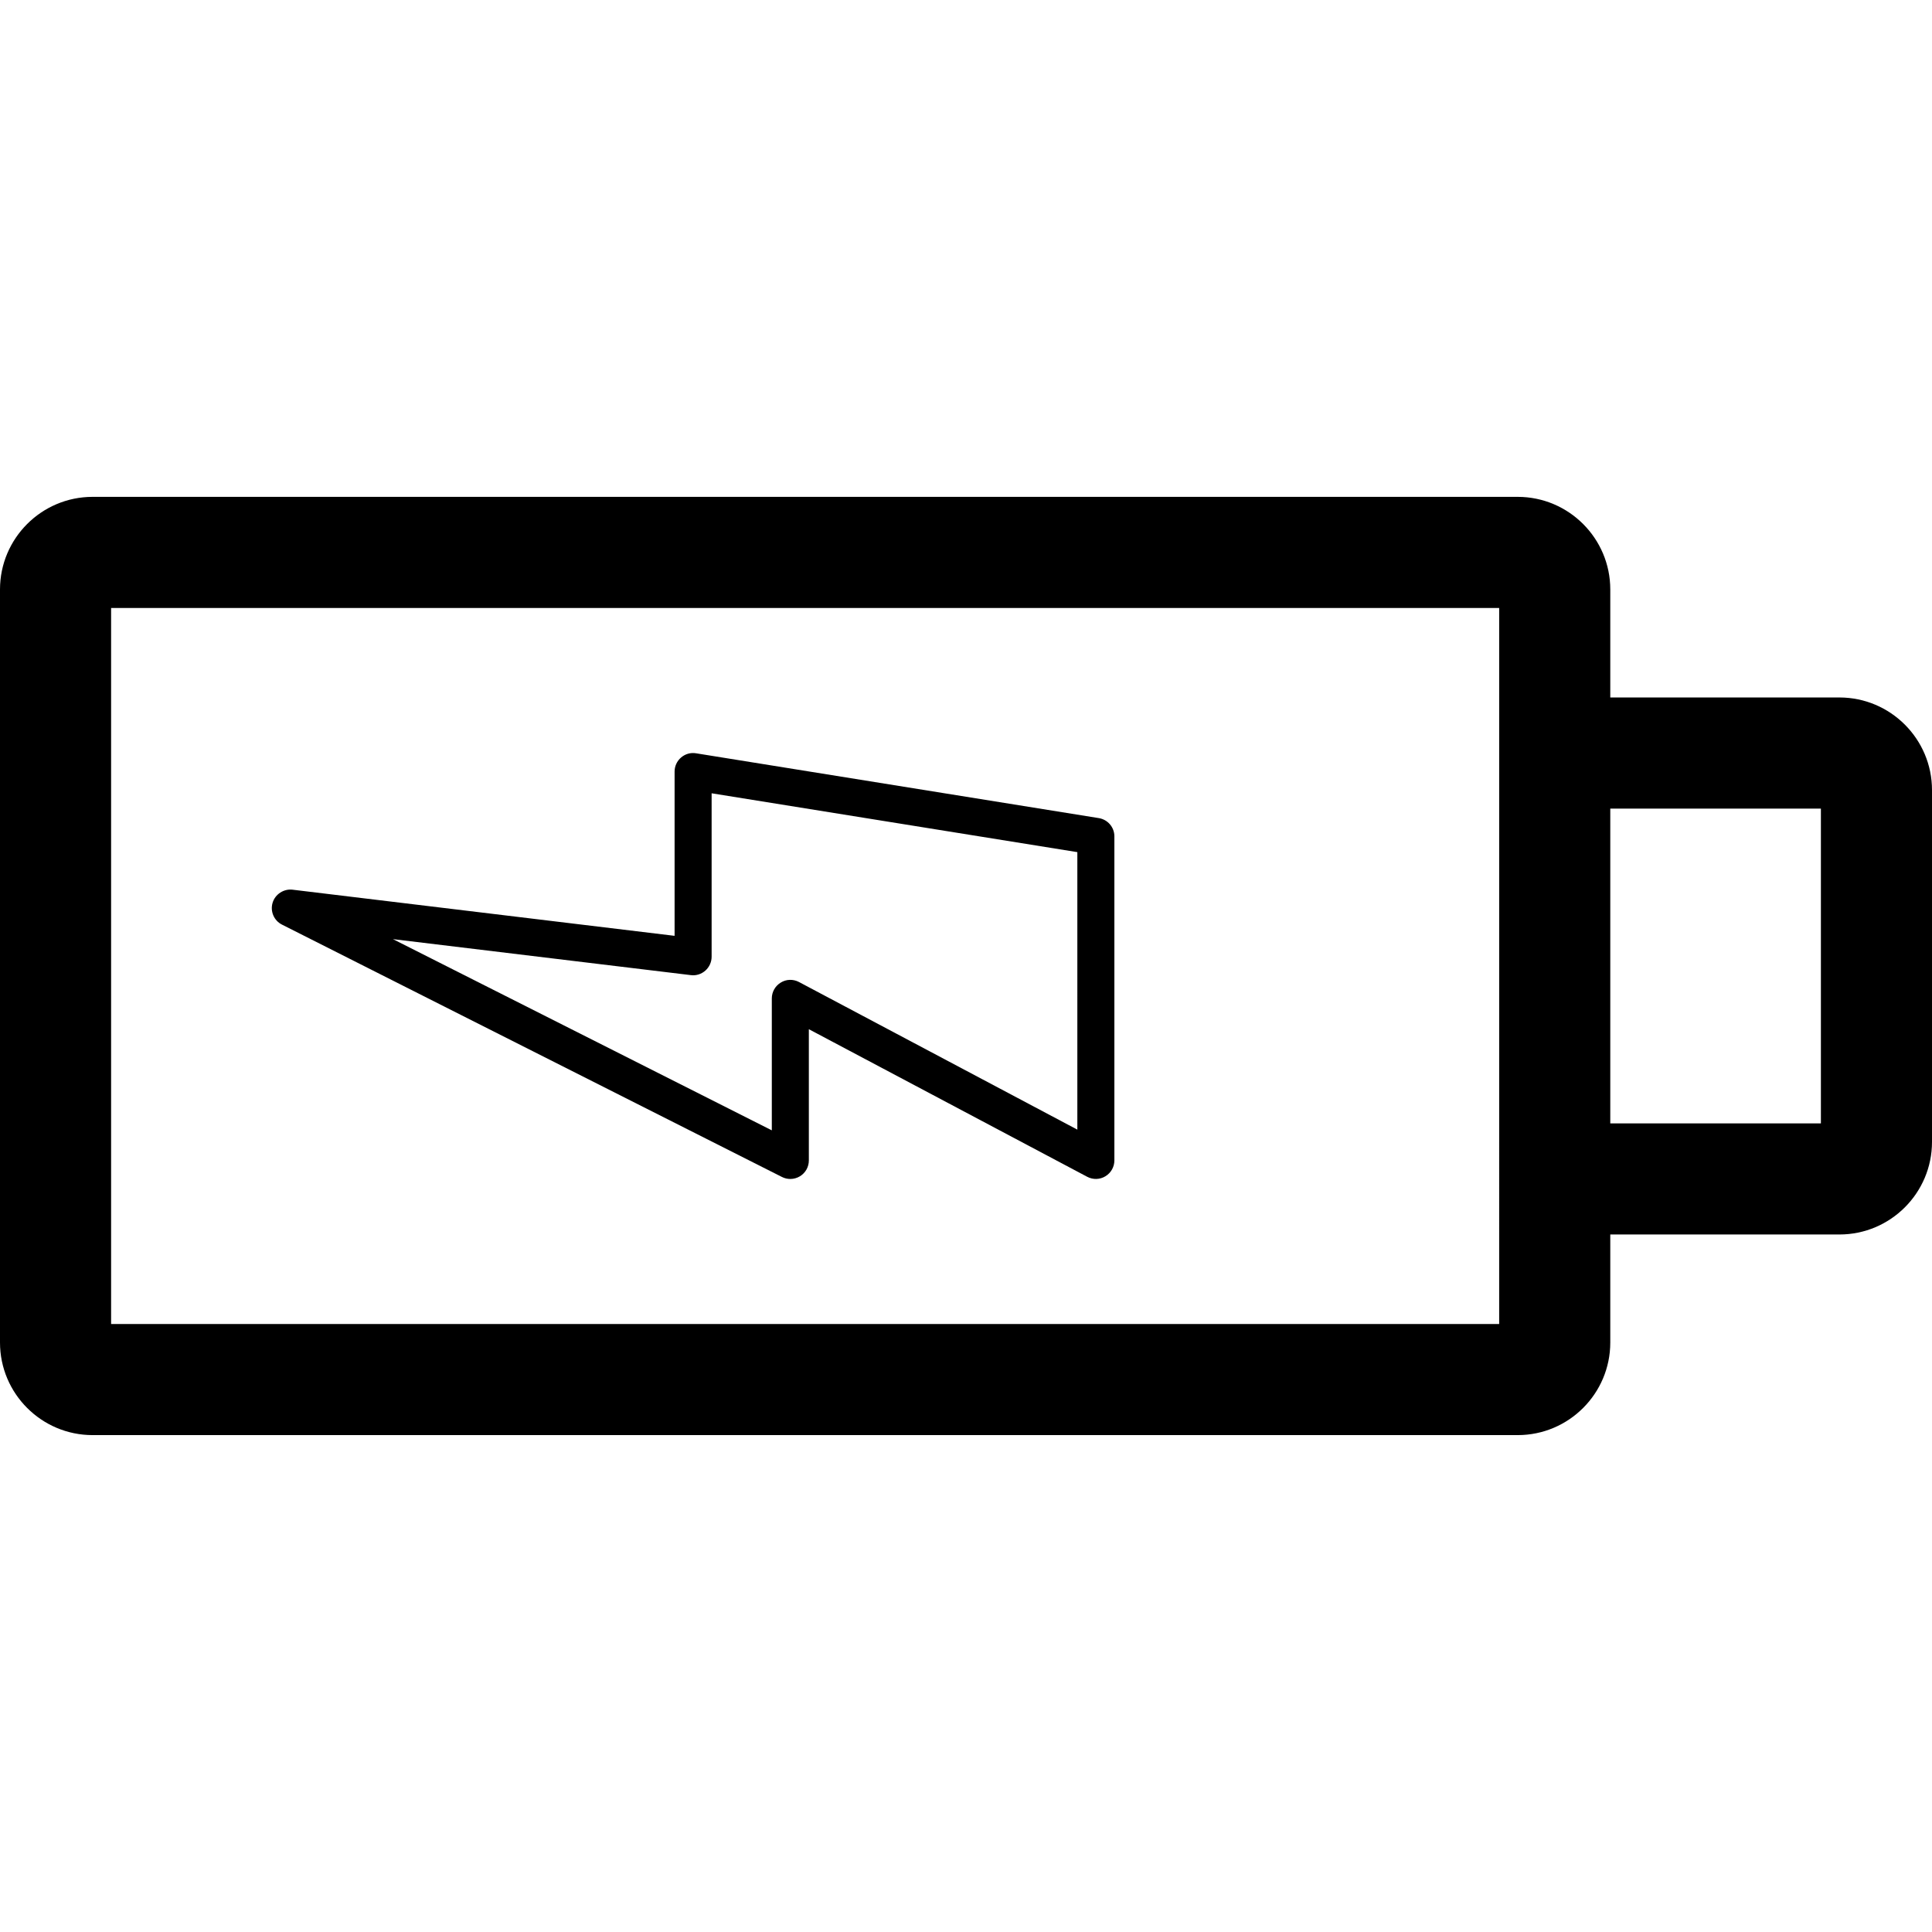
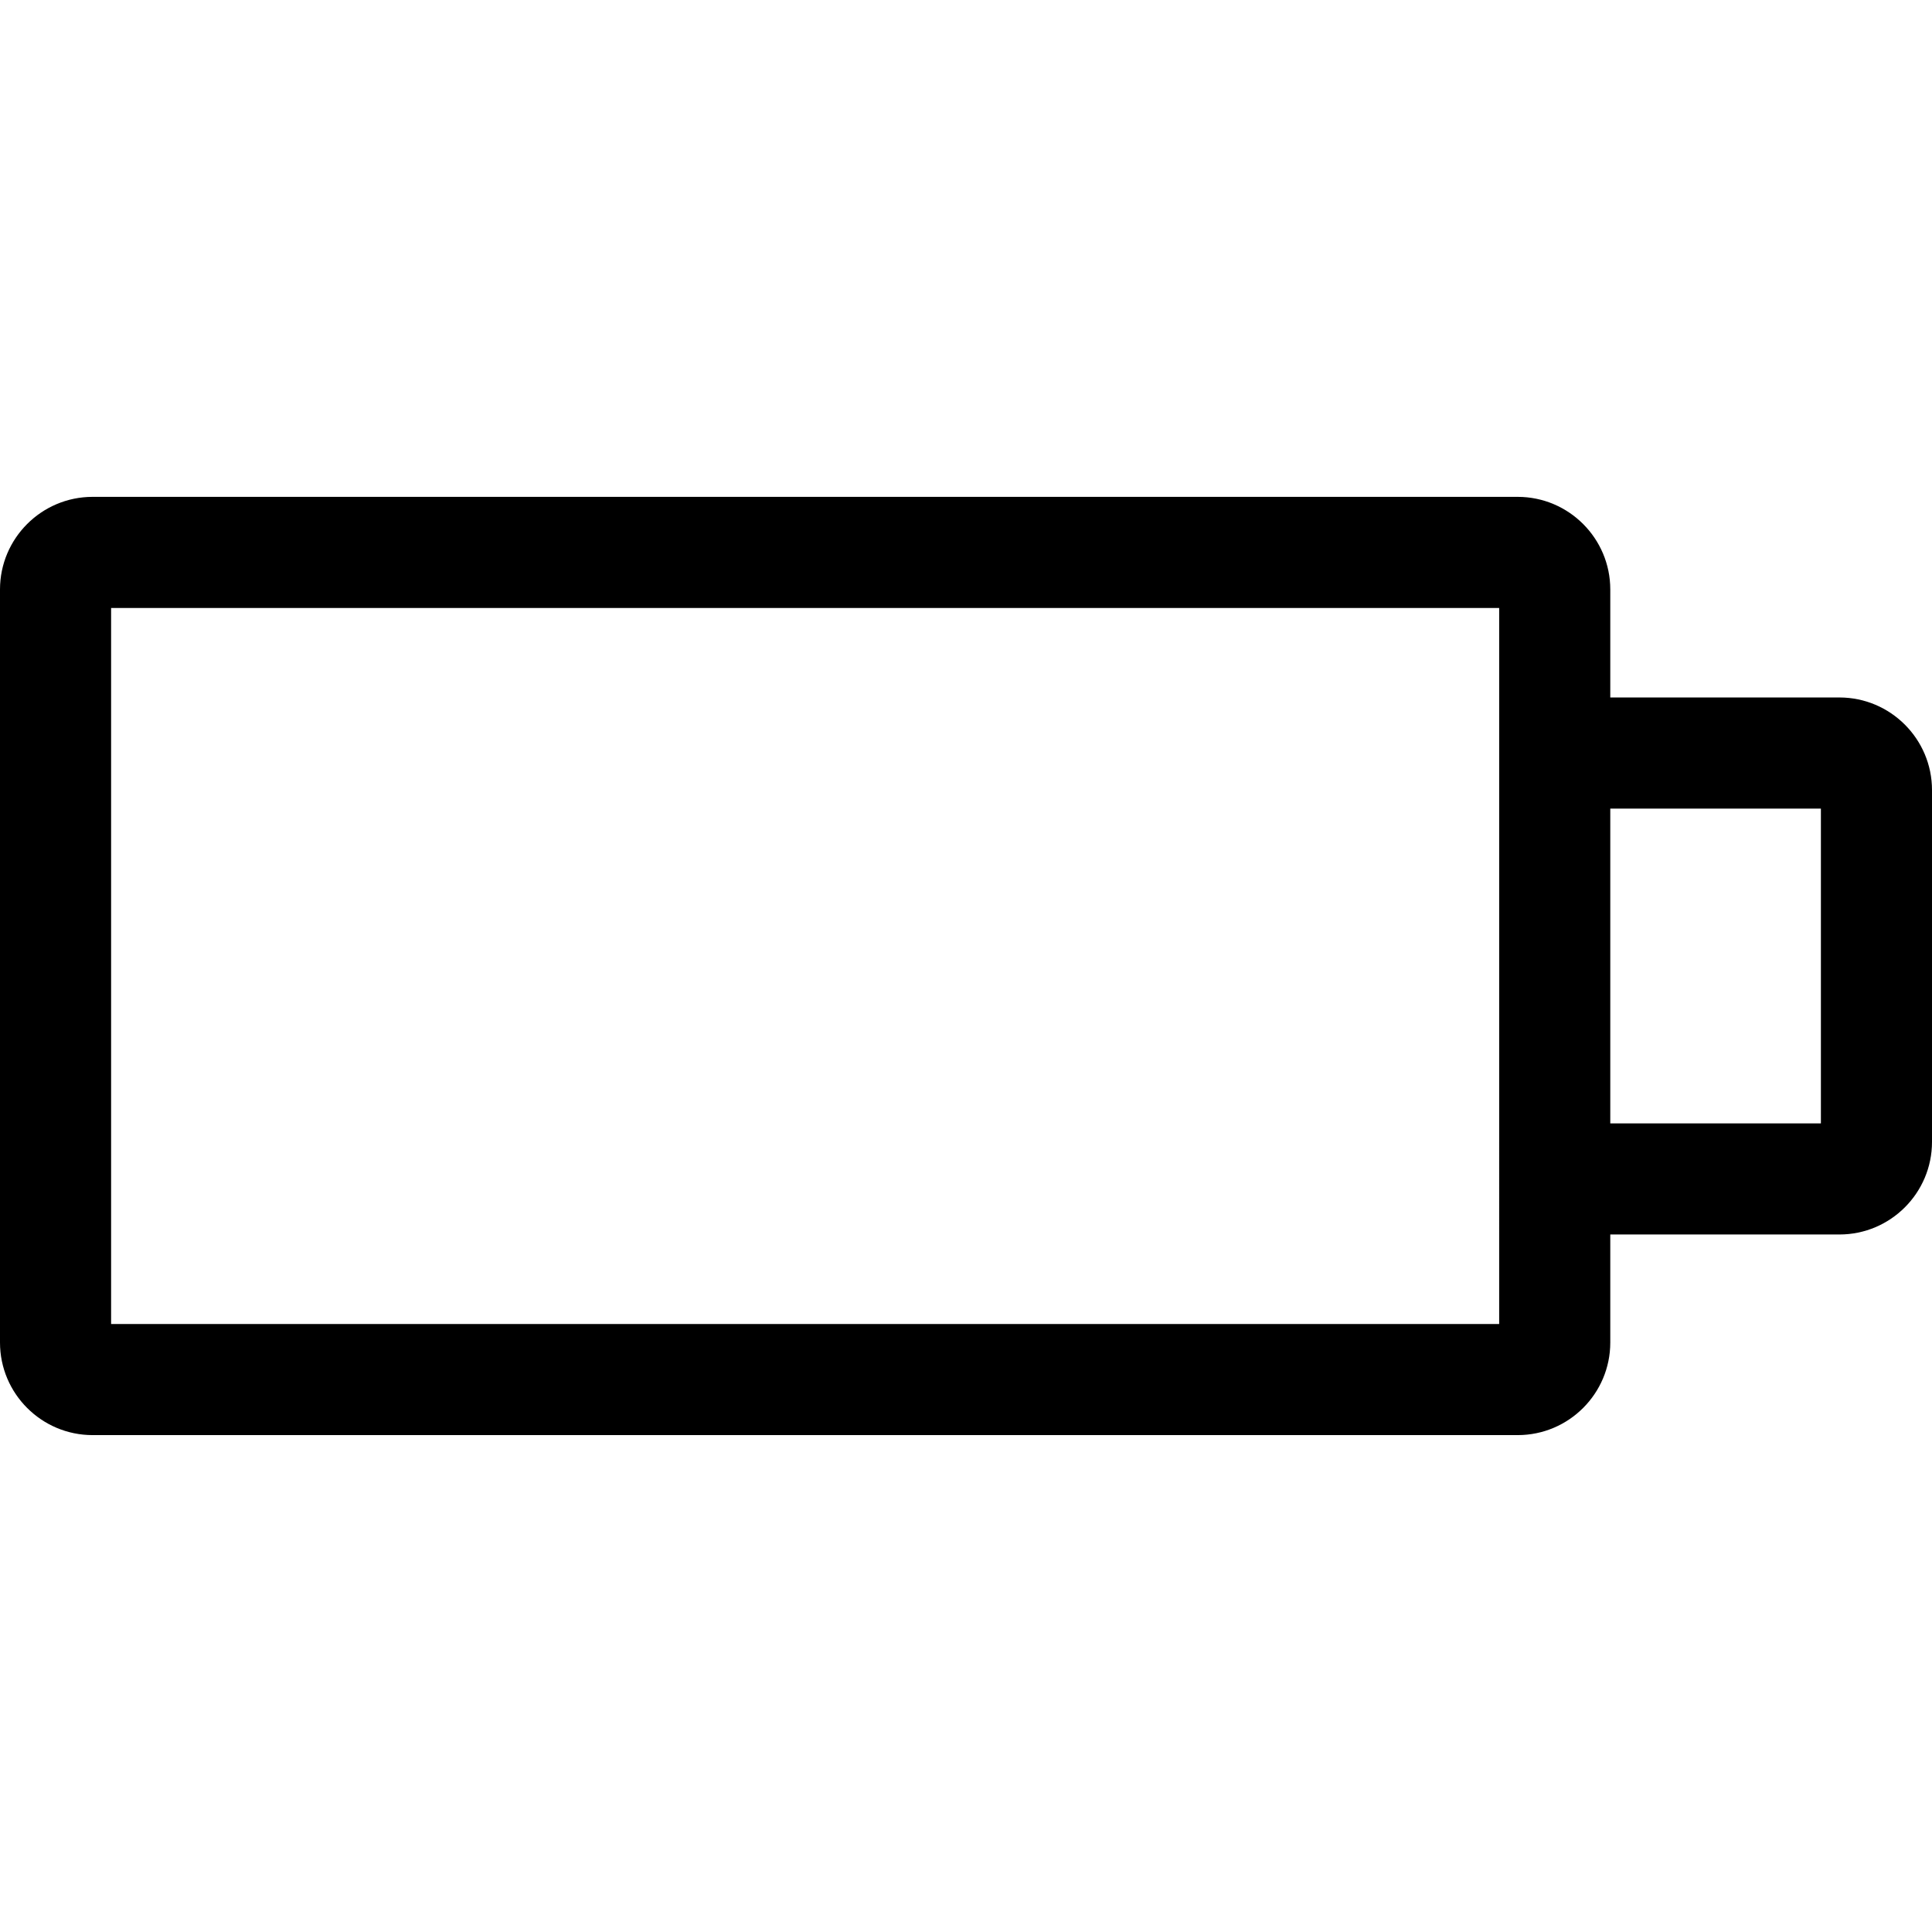
<svg xmlns="http://www.w3.org/2000/svg" version="1.1" id="Capa_1" x="0px" y="0px" width="52.167px" height="52.167px" viewBox="0 0 52.167 52.167" style="enable-background:new 0 0 52.167 52.167;" xml:space="preserve">
  <g>
    <g>
      <path d="M52.167,30.833v-9.5c0-1.378-1.121-2.5-2.5-2.5H43.48v-2.917c0-1.378-1.121-2.5-2.5-2.5H2.5c-1.379,0-2.5,1.122-2.5,2.5    V36.25c0,1.378,1.121,2.5,2.5,2.5h38.48c1.379,0,2.5-1.122,2.5-2.5v-2.917h6.187C51.046,33.333,52.167,32.212,52.167,30.833z     M40.48,35.75H3V16.417h37.48v4.917v9.5V35.75L40.48,35.75z M49.167,30.333H43.48v-8.5h5.687V30.333z" />
-       <path d="M29.669,22.09l-10.875-1.75c-0.145-0.025-0.292,0.018-0.403,0.113c-0.111,0.095-0.176,0.234-0.176,0.38v4.436    L7.899,24.023c-0.234-0.028-0.468,0.12-0.538,0.352s0.036,0.482,0.253,0.591l13.5,6.814c0.071,0.036,0.148,0.054,0.226,0.054    c0.091,0,0.182-0.025,0.262-0.074c0.148-0.091,0.238-0.252,0.238-0.426v-3.544l7.516,3.985c0.155,0.082,0.342,0.078,0.492-0.014    c0.15-0.09,0.242-0.253,0.242-0.428v-8.75C30.09,22.338,29.912,22.129,29.669,22.09z M29.09,30.502l-7.516-3.986    c-0.155-0.082-0.343-0.078-0.492,0.015c-0.15,0.09-0.242,0.253-0.242,0.428v3.562l-10.23-5.163l8.045,0.972    c0.143,0.019,0.284-0.028,0.392-0.123c0.106-0.095,0.168-0.231,0.168-0.374V21.42l9.875,1.589V30.502z" />
    </g>
  </g>
  <g>
</g>
  <g>
</g>
  <g>
</g>
  <g>
</g>
  <g>
</g>
  <g>
</g>
  <g>
</g>
  <g>
</g>
  <g>
</g>
  <g>
</g>
  <g>
</g>
  <g>
</g>
  <g>
</g>
  <g>
</g>
  <g>
</g>
</svg>